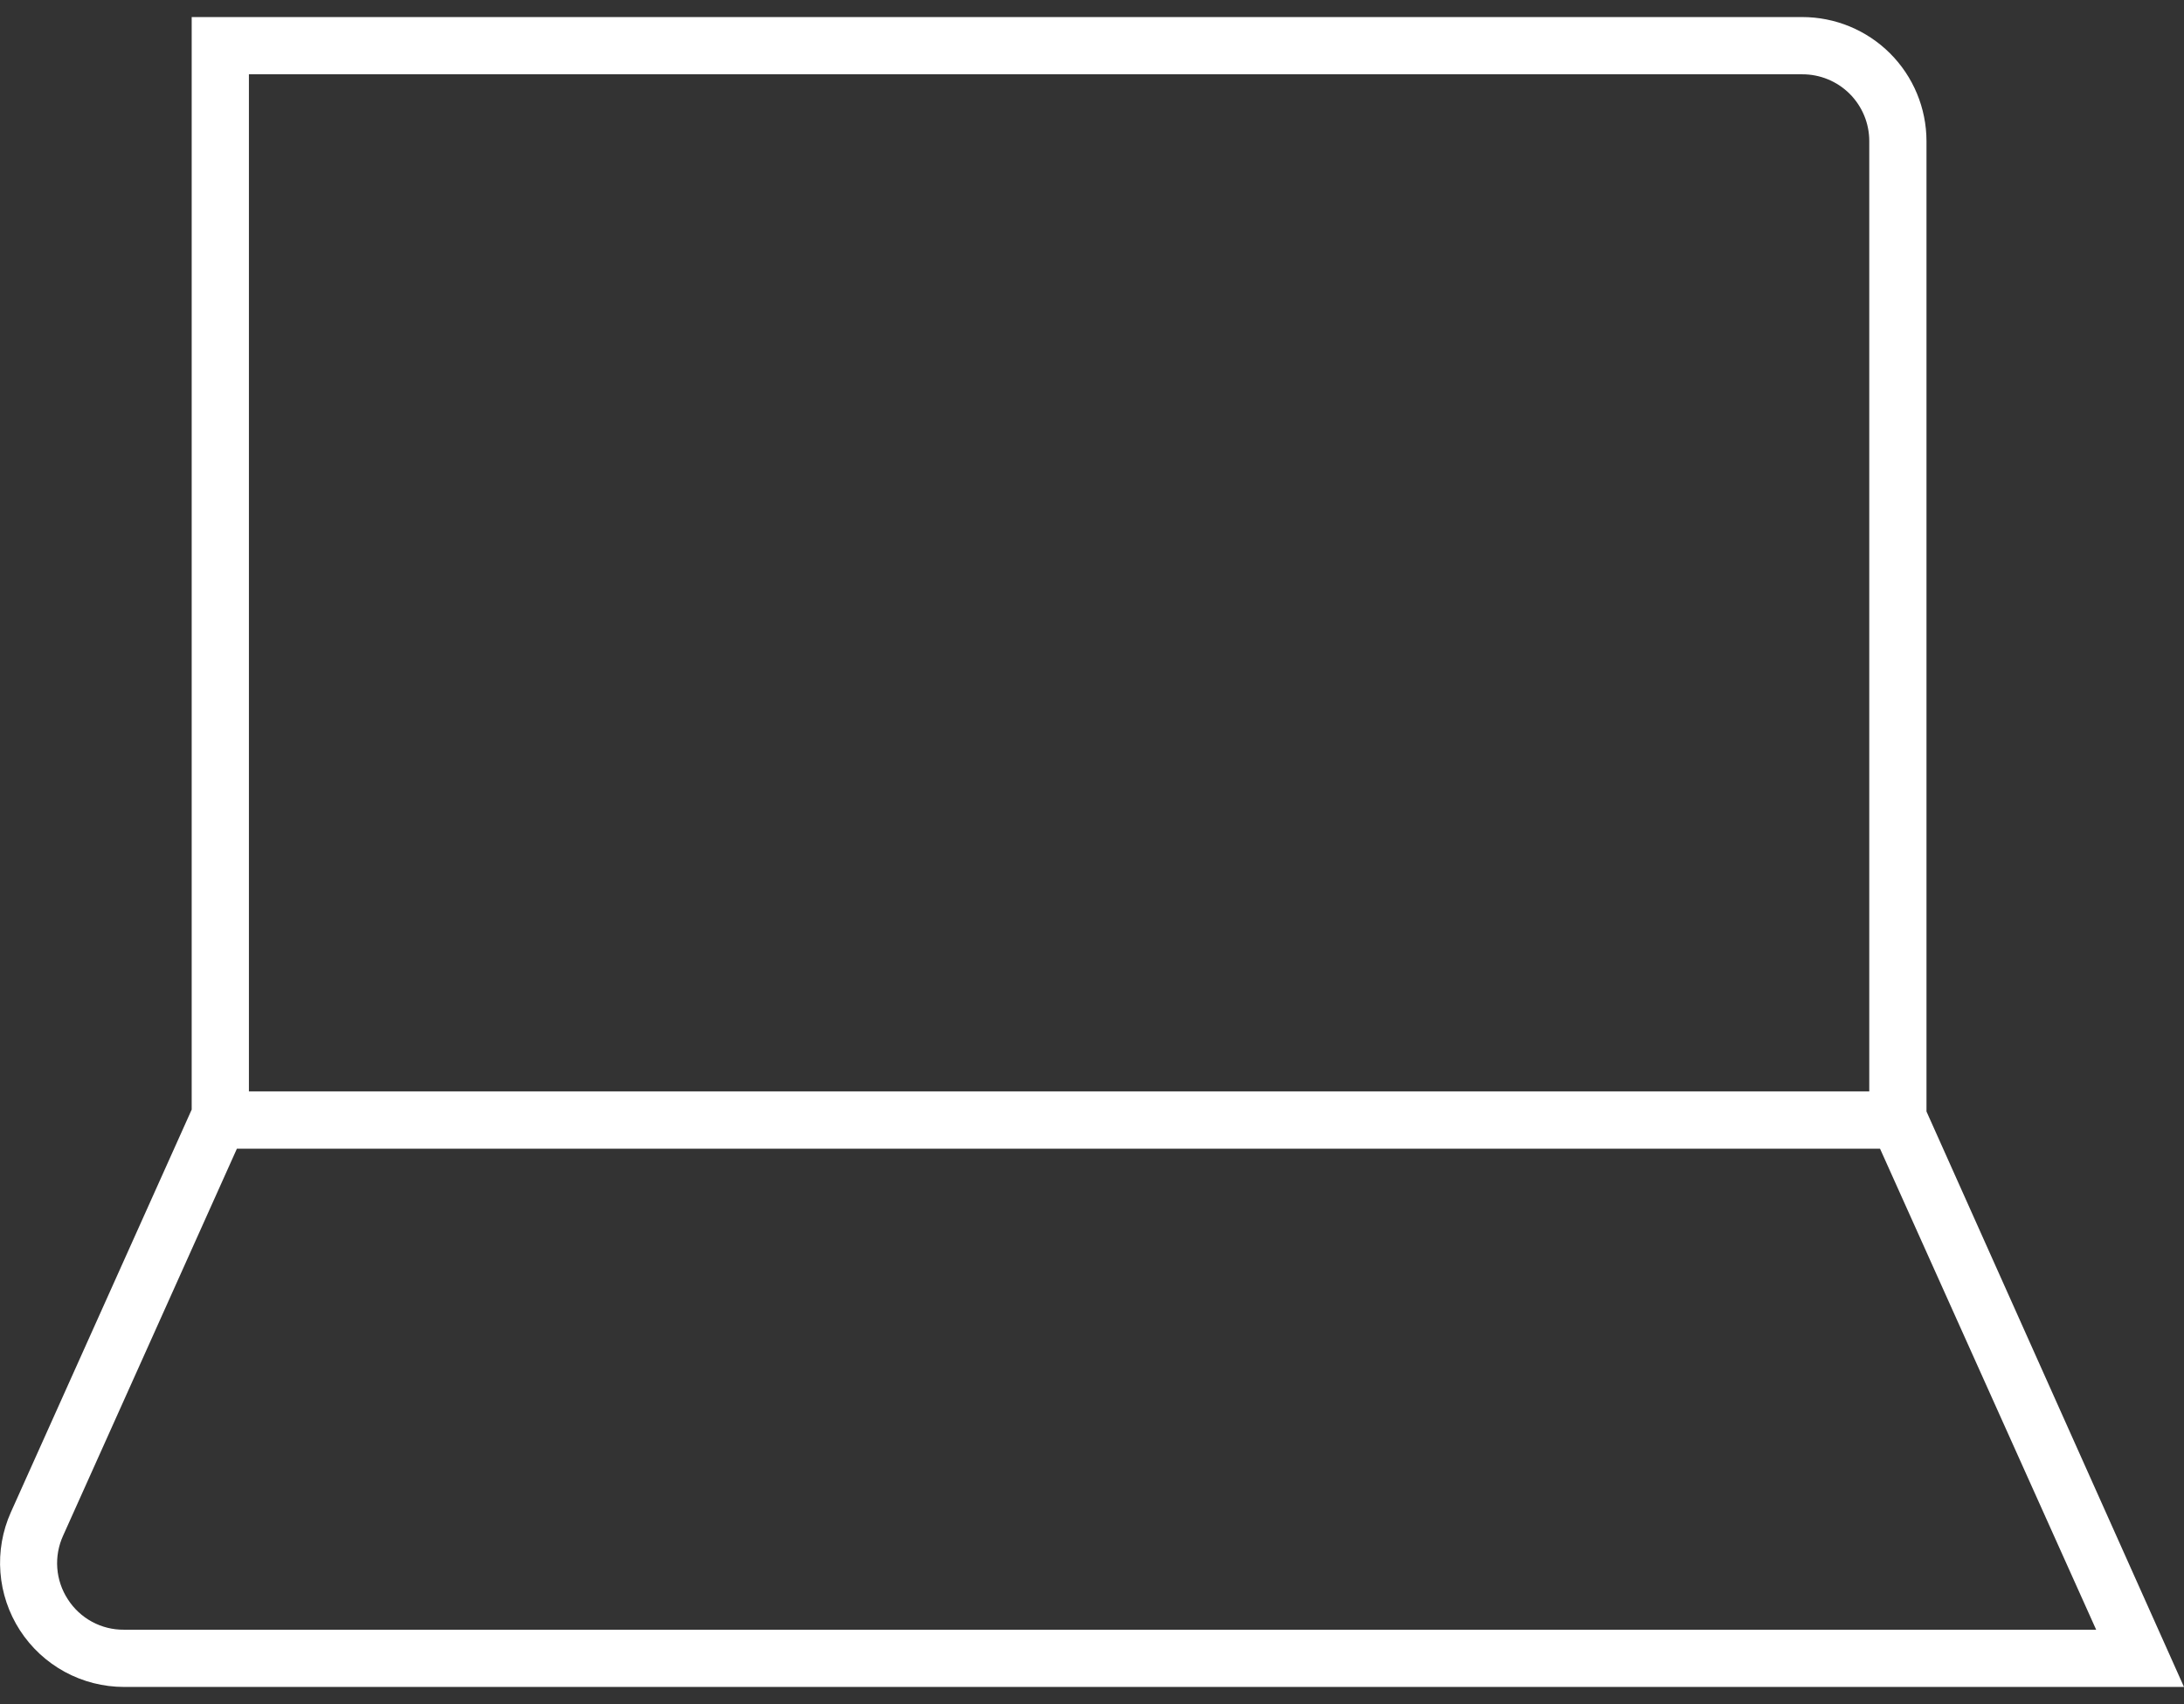
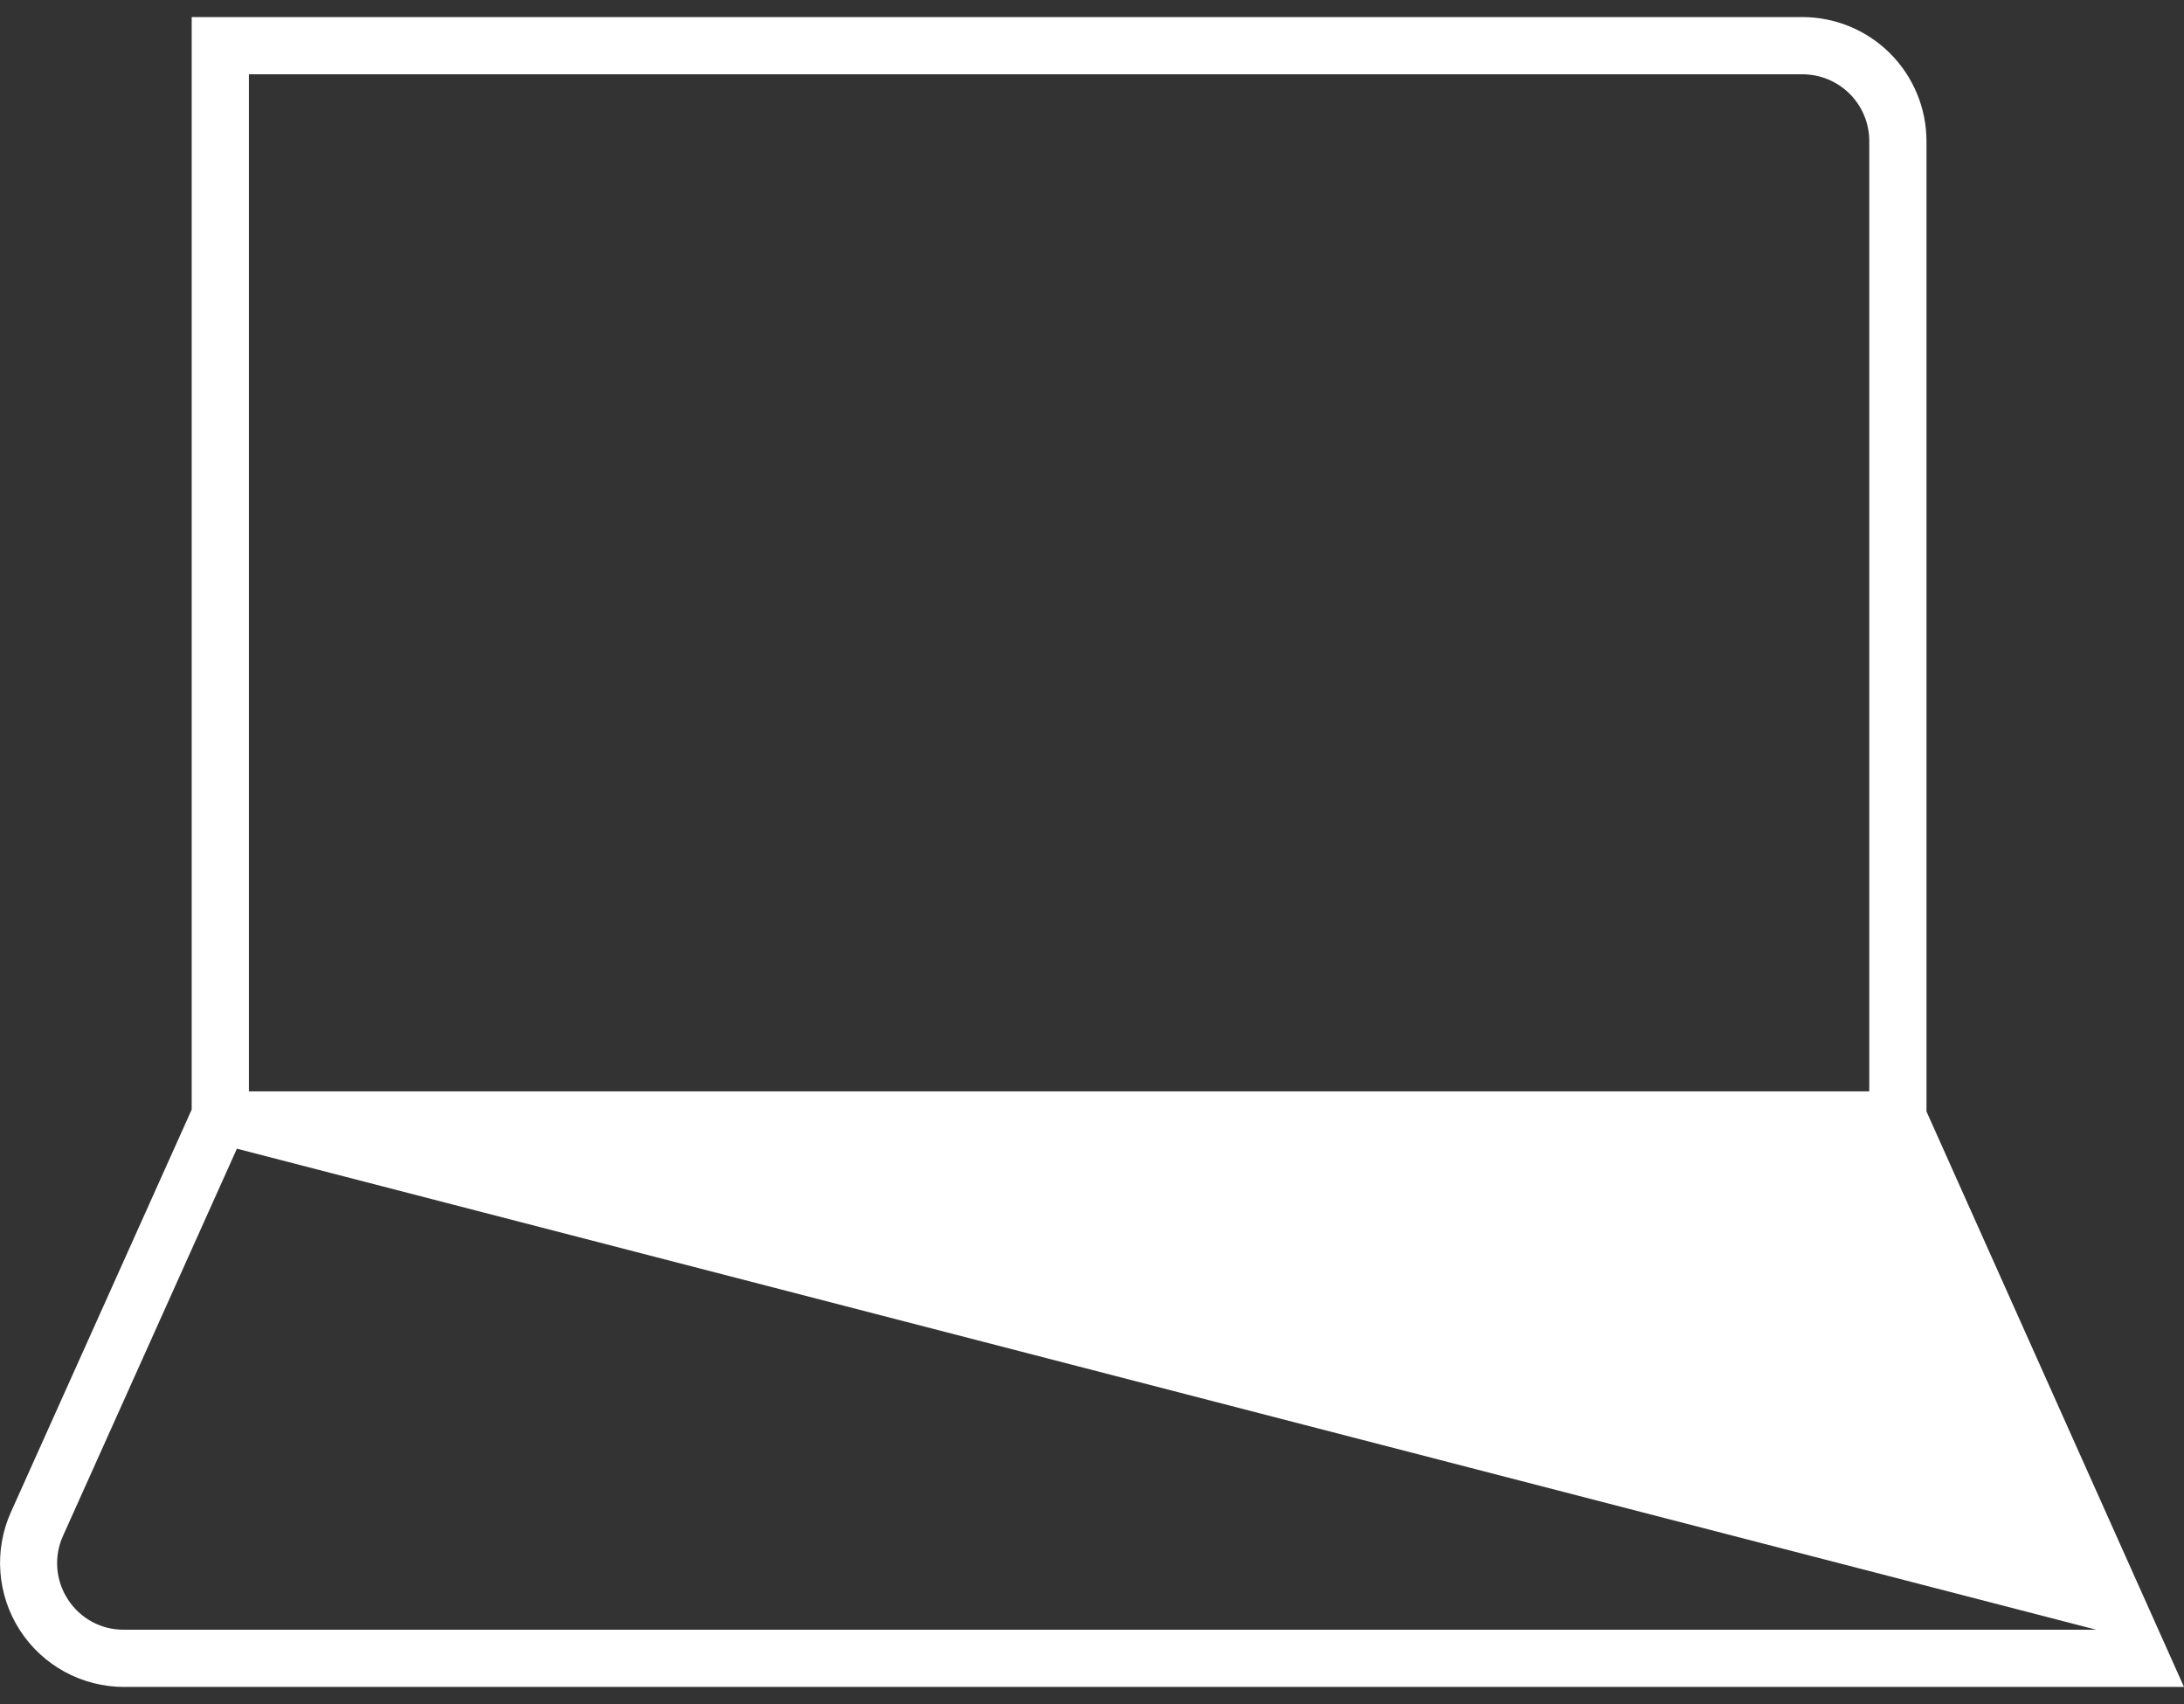
<svg xmlns="http://www.w3.org/2000/svg" width="100" height="78" viewBox="0 0 100 78" fill="none">
  <rect x="0" y="0" width="100" height="78" fill="#333333" stroke="none" />
-   <path d="M88.209 50.878V6.458C88.207 4.95 87.606 3.505 86.538 2.44C85.47 1.376 84.023 0.779 82.515 0.781H8.777V50.79L0.499 69.219C0.111 70.083 -0.054 71.031 0.019 71.976C0.091 72.92 0.399 73.832 0.913 74.627C1.428 75.422 2.134 76.076 2.966 76.529C3.799 76.981 4.731 77.219 5.678 77.219H99.999L88.209 50.878ZM82.515 3.401C82.918 3.399 83.317 3.476 83.69 3.629C84.063 3.781 84.402 4.006 84.688 4.29C84.973 4.574 85.2 4.912 85.355 5.284C85.51 5.656 85.589 6.055 85.589 6.458V49.958H11.397V3.401H82.515ZM3.108 73.21C2.828 72.782 2.661 72.29 2.623 71.779C2.585 71.269 2.677 70.758 2.89 70.293L10.847 52.581H86.082L95.978 74.599H5.676C5.165 74.604 4.662 74.479 4.213 74.236C3.764 73.993 3.384 73.64 3.108 73.21V73.21Z" fill="white" />
+   <path d="M88.209 50.878V6.458C88.207 4.95 87.606 3.505 86.538 2.44C85.47 1.376 84.023 0.779 82.515 0.781H8.777V50.79L0.499 69.219C0.111 70.083 -0.054 71.031 0.019 71.976C0.091 72.92 0.399 73.832 0.913 74.627C1.428 75.422 2.134 76.076 2.966 76.529C3.799 76.981 4.731 77.219 5.678 77.219H99.999L88.209 50.878ZM82.515 3.401C82.918 3.399 83.317 3.476 83.69 3.629C84.063 3.781 84.402 4.006 84.688 4.29C84.973 4.574 85.2 4.912 85.355 5.284C85.51 5.656 85.589 6.055 85.589 6.458V49.958H11.397V3.401H82.515ZM3.108 73.21C2.828 72.782 2.661 72.29 2.623 71.779C2.585 71.269 2.677 70.758 2.89 70.293L10.847 52.581L95.978 74.599H5.676C5.165 74.604 4.662 74.479 4.213 74.236C3.764 73.993 3.384 73.64 3.108 73.21V73.21Z" fill="white" />
</svg>